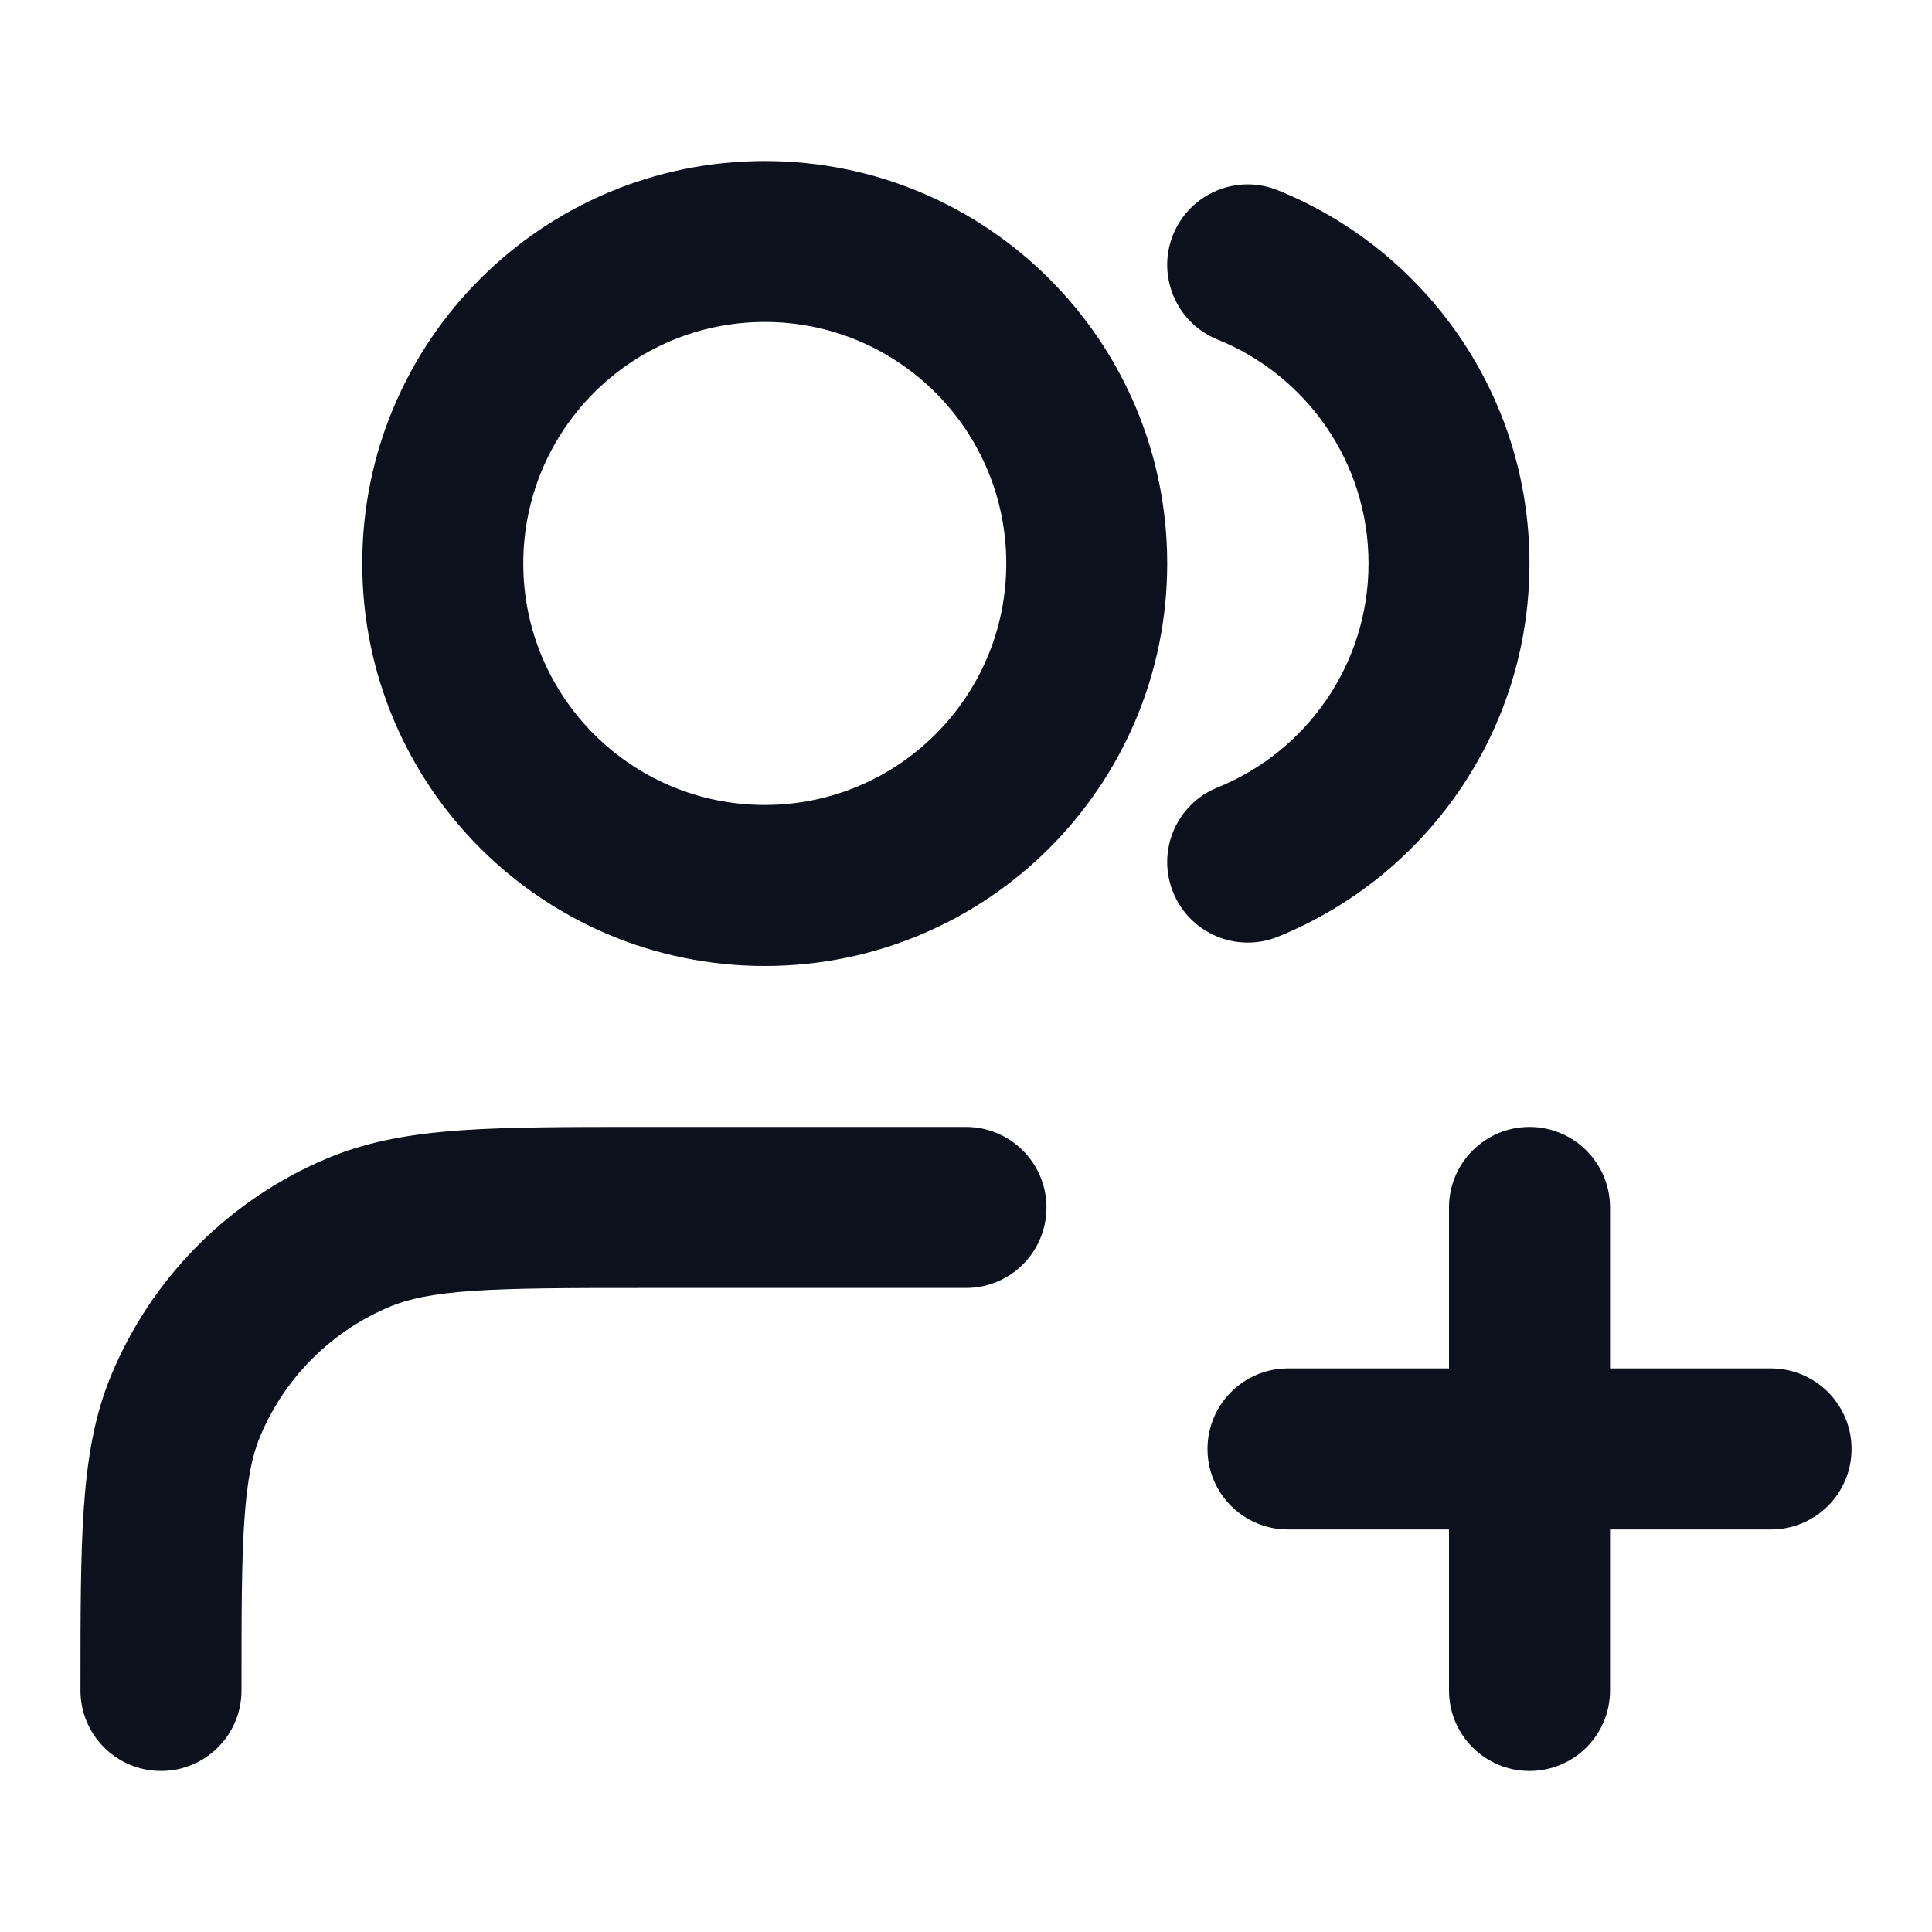
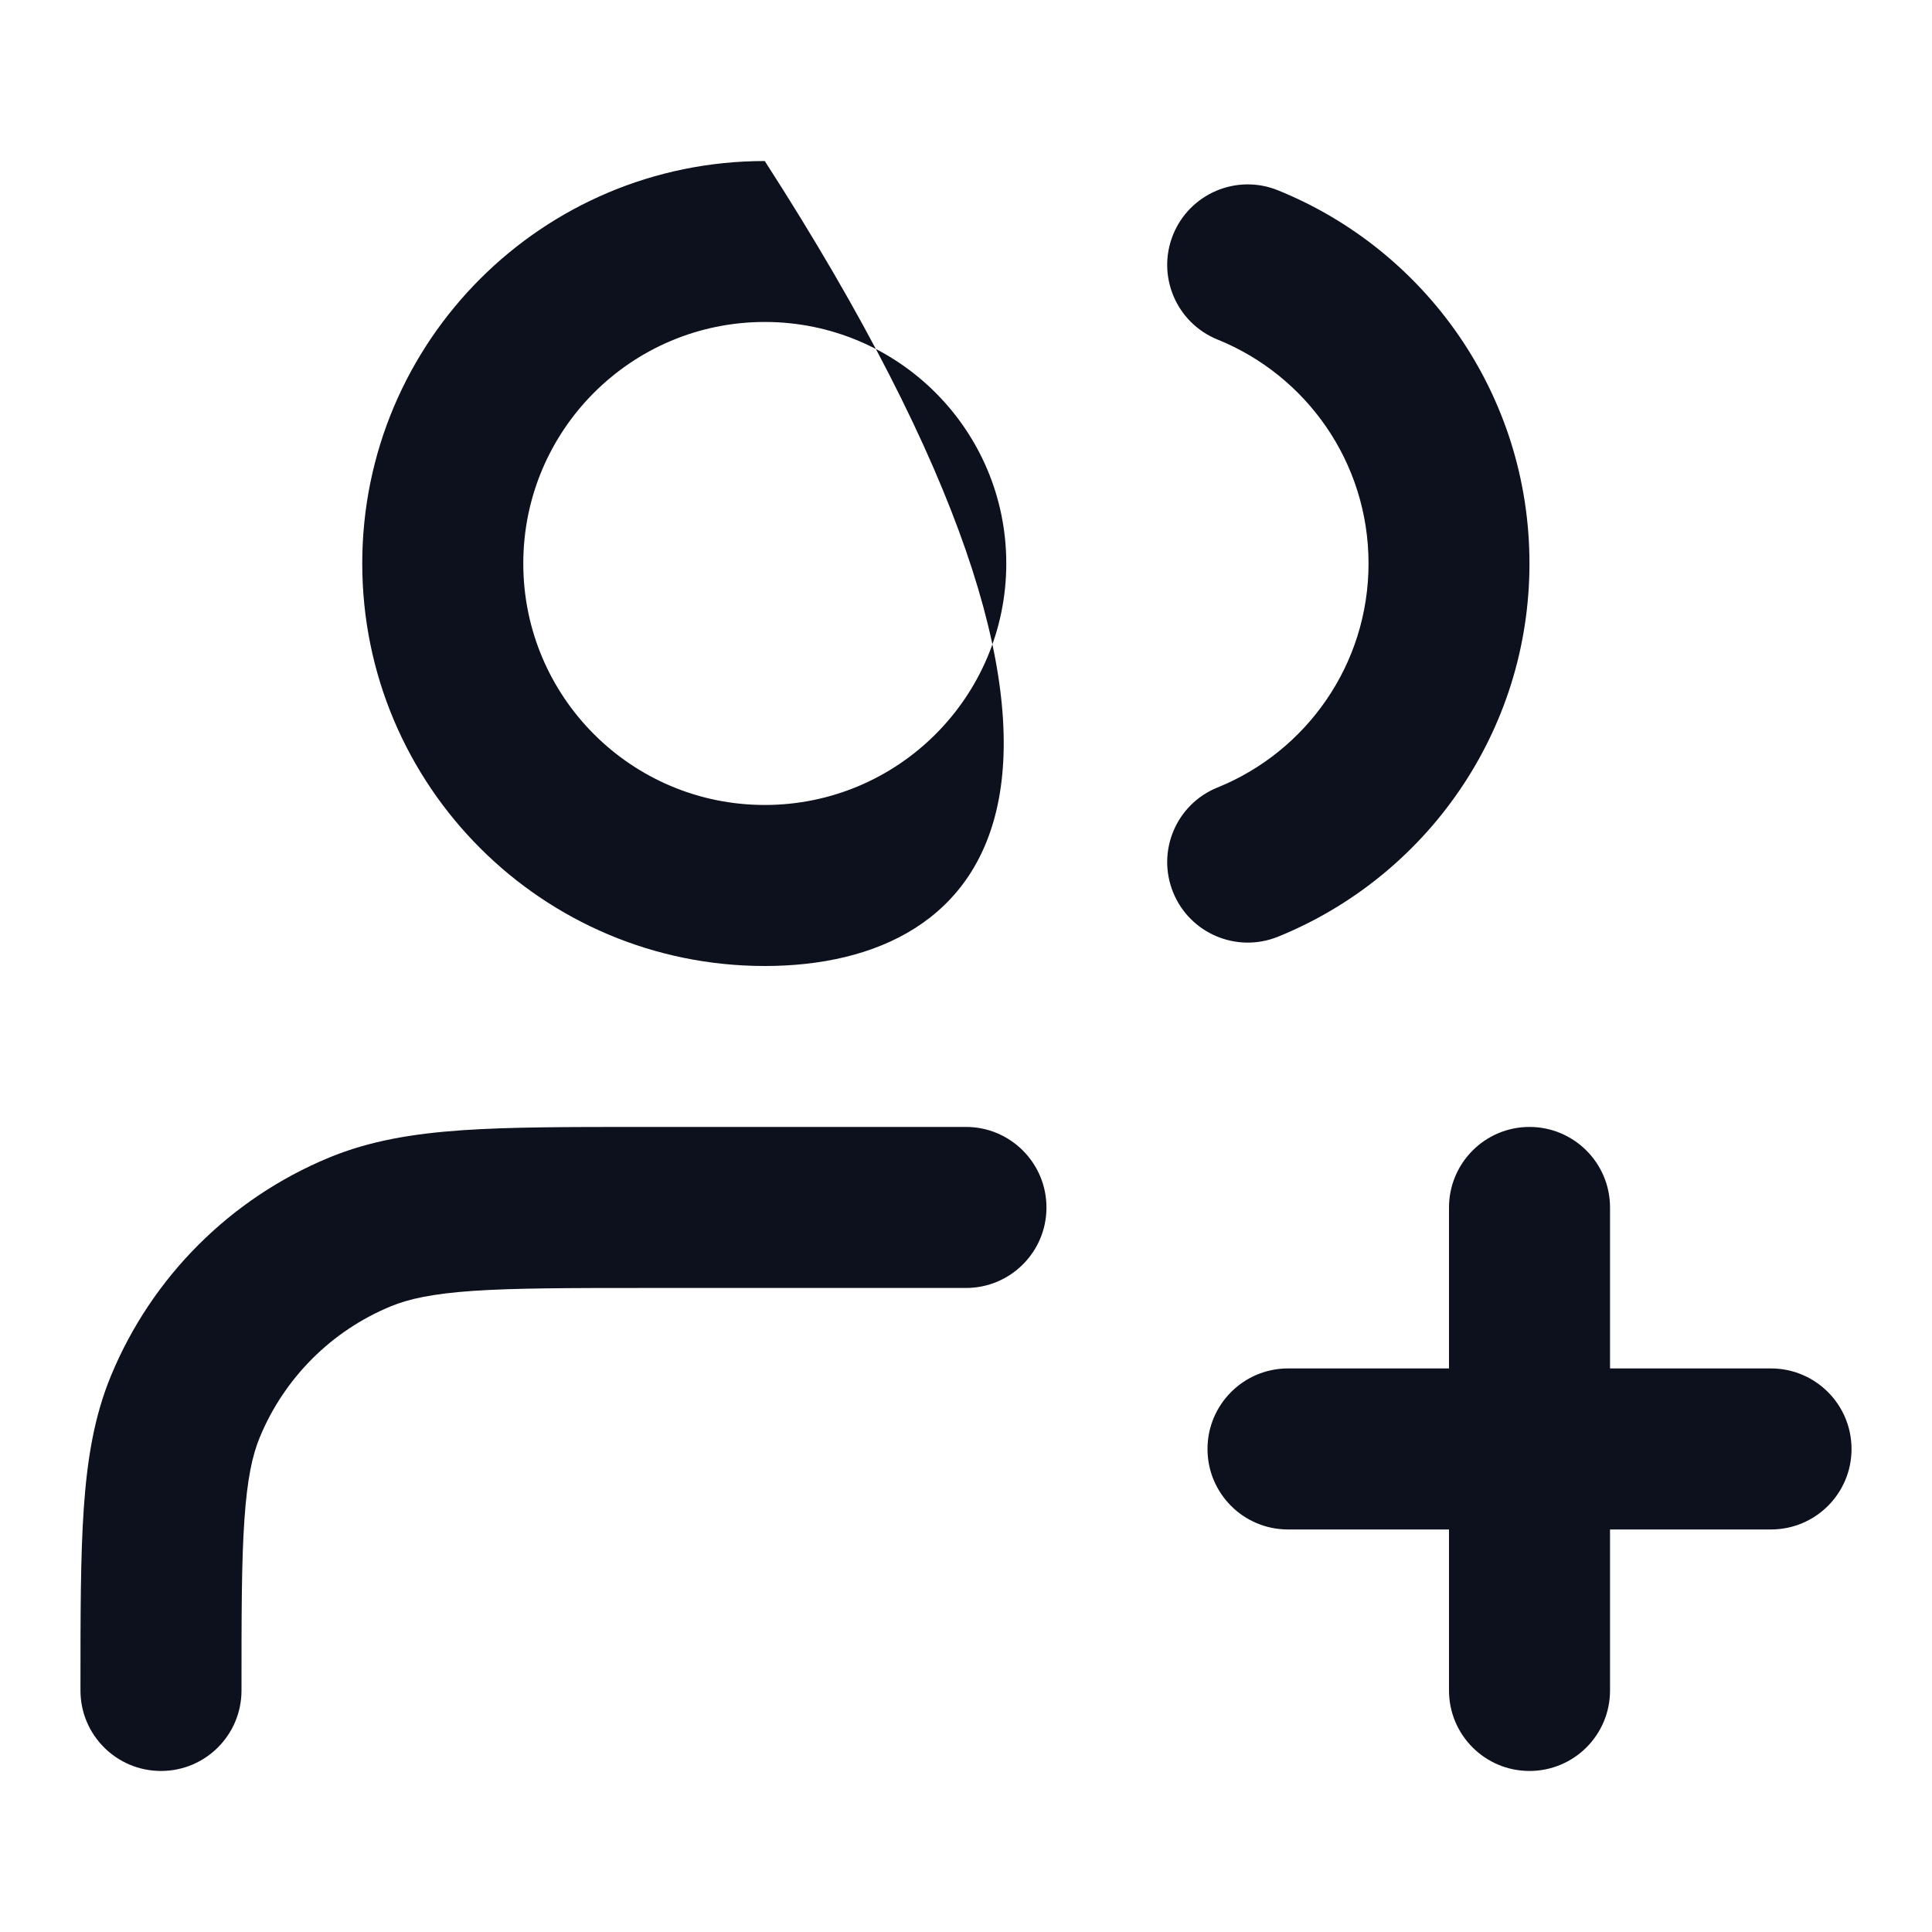
<svg xmlns="http://www.w3.org/2000/svg" width="20" height="20" viewBox="0 0 20 20" fill="none">
-   <path fill-rule="evenodd" clip-rule="evenodd" d="M7.917 3.333C6.536 3.333 5.417 4.452 5.417 5.833C5.417 7.214 6.536 8.333 7.917 8.333C9.297 8.333 10.417 7.214 10.417 5.833C10.417 4.452 9.297 3.333 7.917 3.333ZM3.75 5.833C3.75 3.532 5.615 1.667 7.917 1.667C10.218 1.667 12.083 3.532 12.083 5.833C12.083 8.134 10.218 10 7.917 10C5.615 10 3.75 8.134 3.75 5.833ZM12.144 2.429C12.317 2.003 12.803 1.797 13.229 1.97C14.755 2.587 15.833 4.083 15.833 5.833C15.833 7.583 14.755 9.079 13.229 9.697C12.803 9.869 12.317 9.664 12.144 9.237C11.971 8.81 12.177 8.324 12.604 8.152C13.522 7.78 14.167 6.881 14.167 5.833C14.167 4.785 13.522 3.886 12.604 3.515C12.177 3.342 11.971 2.856 12.144 2.429ZM6.637 11.666H10C10.46 11.666 10.833 12.04 10.833 12.5C10.833 12.96 10.46 13.333 10 13.333H6.667C5.879 13.333 5.329 13.334 4.899 13.363C4.477 13.392 4.231 13.446 4.043 13.524C3.431 13.777 2.944 14.264 2.69 14.877C2.612 15.064 2.559 15.31 2.53 15.733C2.5 16.163 2.5 16.712 2.5 17.5C2.5 17.96 2.127 18.333 1.667 18.333C1.206 18.333 0.833 17.96 0.833 17.5L0.833 17.47C0.833 16.719 0.833 16.113 0.867 15.619C0.902 15.112 0.974 14.663 1.15 14.239C1.573 13.218 2.384 12.407 3.405 11.984C3.83 11.808 4.279 11.735 4.786 11.7C5.279 11.666 5.886 11.666 6.637 11.666ZM15.833 11.666C16.294 11.666 16.667 12.04 16.667 12.5V14.166H18.333C18.794 14.166 19.167 14.54 19.167 15C19.167 15.46 18.794 15.833 18.333 15.833H16.667V17.5C16.667 17.96 16.294 18.333 15.833 18.333C15.373 18.333 15 17.96 15 17.5V15.833H13.333C12.873 15.833 12.5 15.46 12.5 15C12.5 14.54 12.873 14.166 13.333 14.166H15V12.5C15 12.04 15.373 11.666 15.833 11.666Z" fill="#0C111D" />
+   <path fill-rule="evenodd" clip-rule="evenodd" d="M7.917 3.333C6.536 3.333 5.417 4.452 5.417 5.833C5.417 7.214 6.536 8.333 7.917 8.333C9.297 8.333 10.417 7.214 10.417 5.833C10.417 4.452 9.297 3.333 7.917 3.333ZM3.75 5.833C3.75 3.532 5.615 1.667 7.917 1.667C12.083 8.134 10.218 10 7.917 10C5.615 10 3.75 8.134 3.75 5.833ZM12.144 2.429C12.317 2.003 12.803 1.797 13.229 1.97C14.755 2.587 15.833 4.083 15.833 5.833C15.833 7.583 14.755 9.079 13.229 9.697C12.803 9.869 12.317 9.664 12.144 9.237C11.971 8.81 12.177 8.324 12.604 8.152C13.522 7.78 14.167 6.881 14.167 5.833C14.167 4.785 13.522 3.886 12.604 3.515C12.177 3.342 11.971 2.856 12.144 2.429ZM6.637 11.666H10C10.46 11.666 10.833 12.04 10.833 12.5C10.833 12.96 10.46 13.333 10 13.333H6.667C5.879 13.333 5.329 13.334 4.899 13.363C4.477 13.392 4.231 13.446 4.043 13.524C3.431 13.777 2.944 14.264 2.69 14.877C2.612 15.064 2.559 15.31 2.53 15.733C2.5 16.163 2.5 16.712 2.5 17.5C2.5 17.96 2.127 18.333 1.667 18.333C1.206 18.333 0.833 17.96 0.833 17.5L0.833 17.47C0.833 16.719 0.833 16.113 0.867 15.619C0.902 15.112 0.974 14.663 1.15 14.239C1.573 13.218 2.384 12.407 3.405 11.984C3.83 11.808 4.279 11.735 4.786 11.7C5.279 11.666 5.886 11.666 6.637 11.666ZM15.833 11.666C16.294 11.666 16.667 12.04 16.667 12.5V14.166H18.333C18.794 14.166 19.167 14.54 19.167 15C19.167 15.46 18.794 15.833 18.333 15.833H16.667V17.5C16.667 17.96 16.294 18.333 15.833 18.333C15.373 18.333 15 17.96 15 17.5V15.833H13.333C12.873 15.833 12.5 15.46 12.5 15C12.5 14.54 12.873 14.166 13.333 14.166H15V12.5C15 12.04 15.373 11.666 15.833 11.666Z" fill="#0C111D" />
</svg>